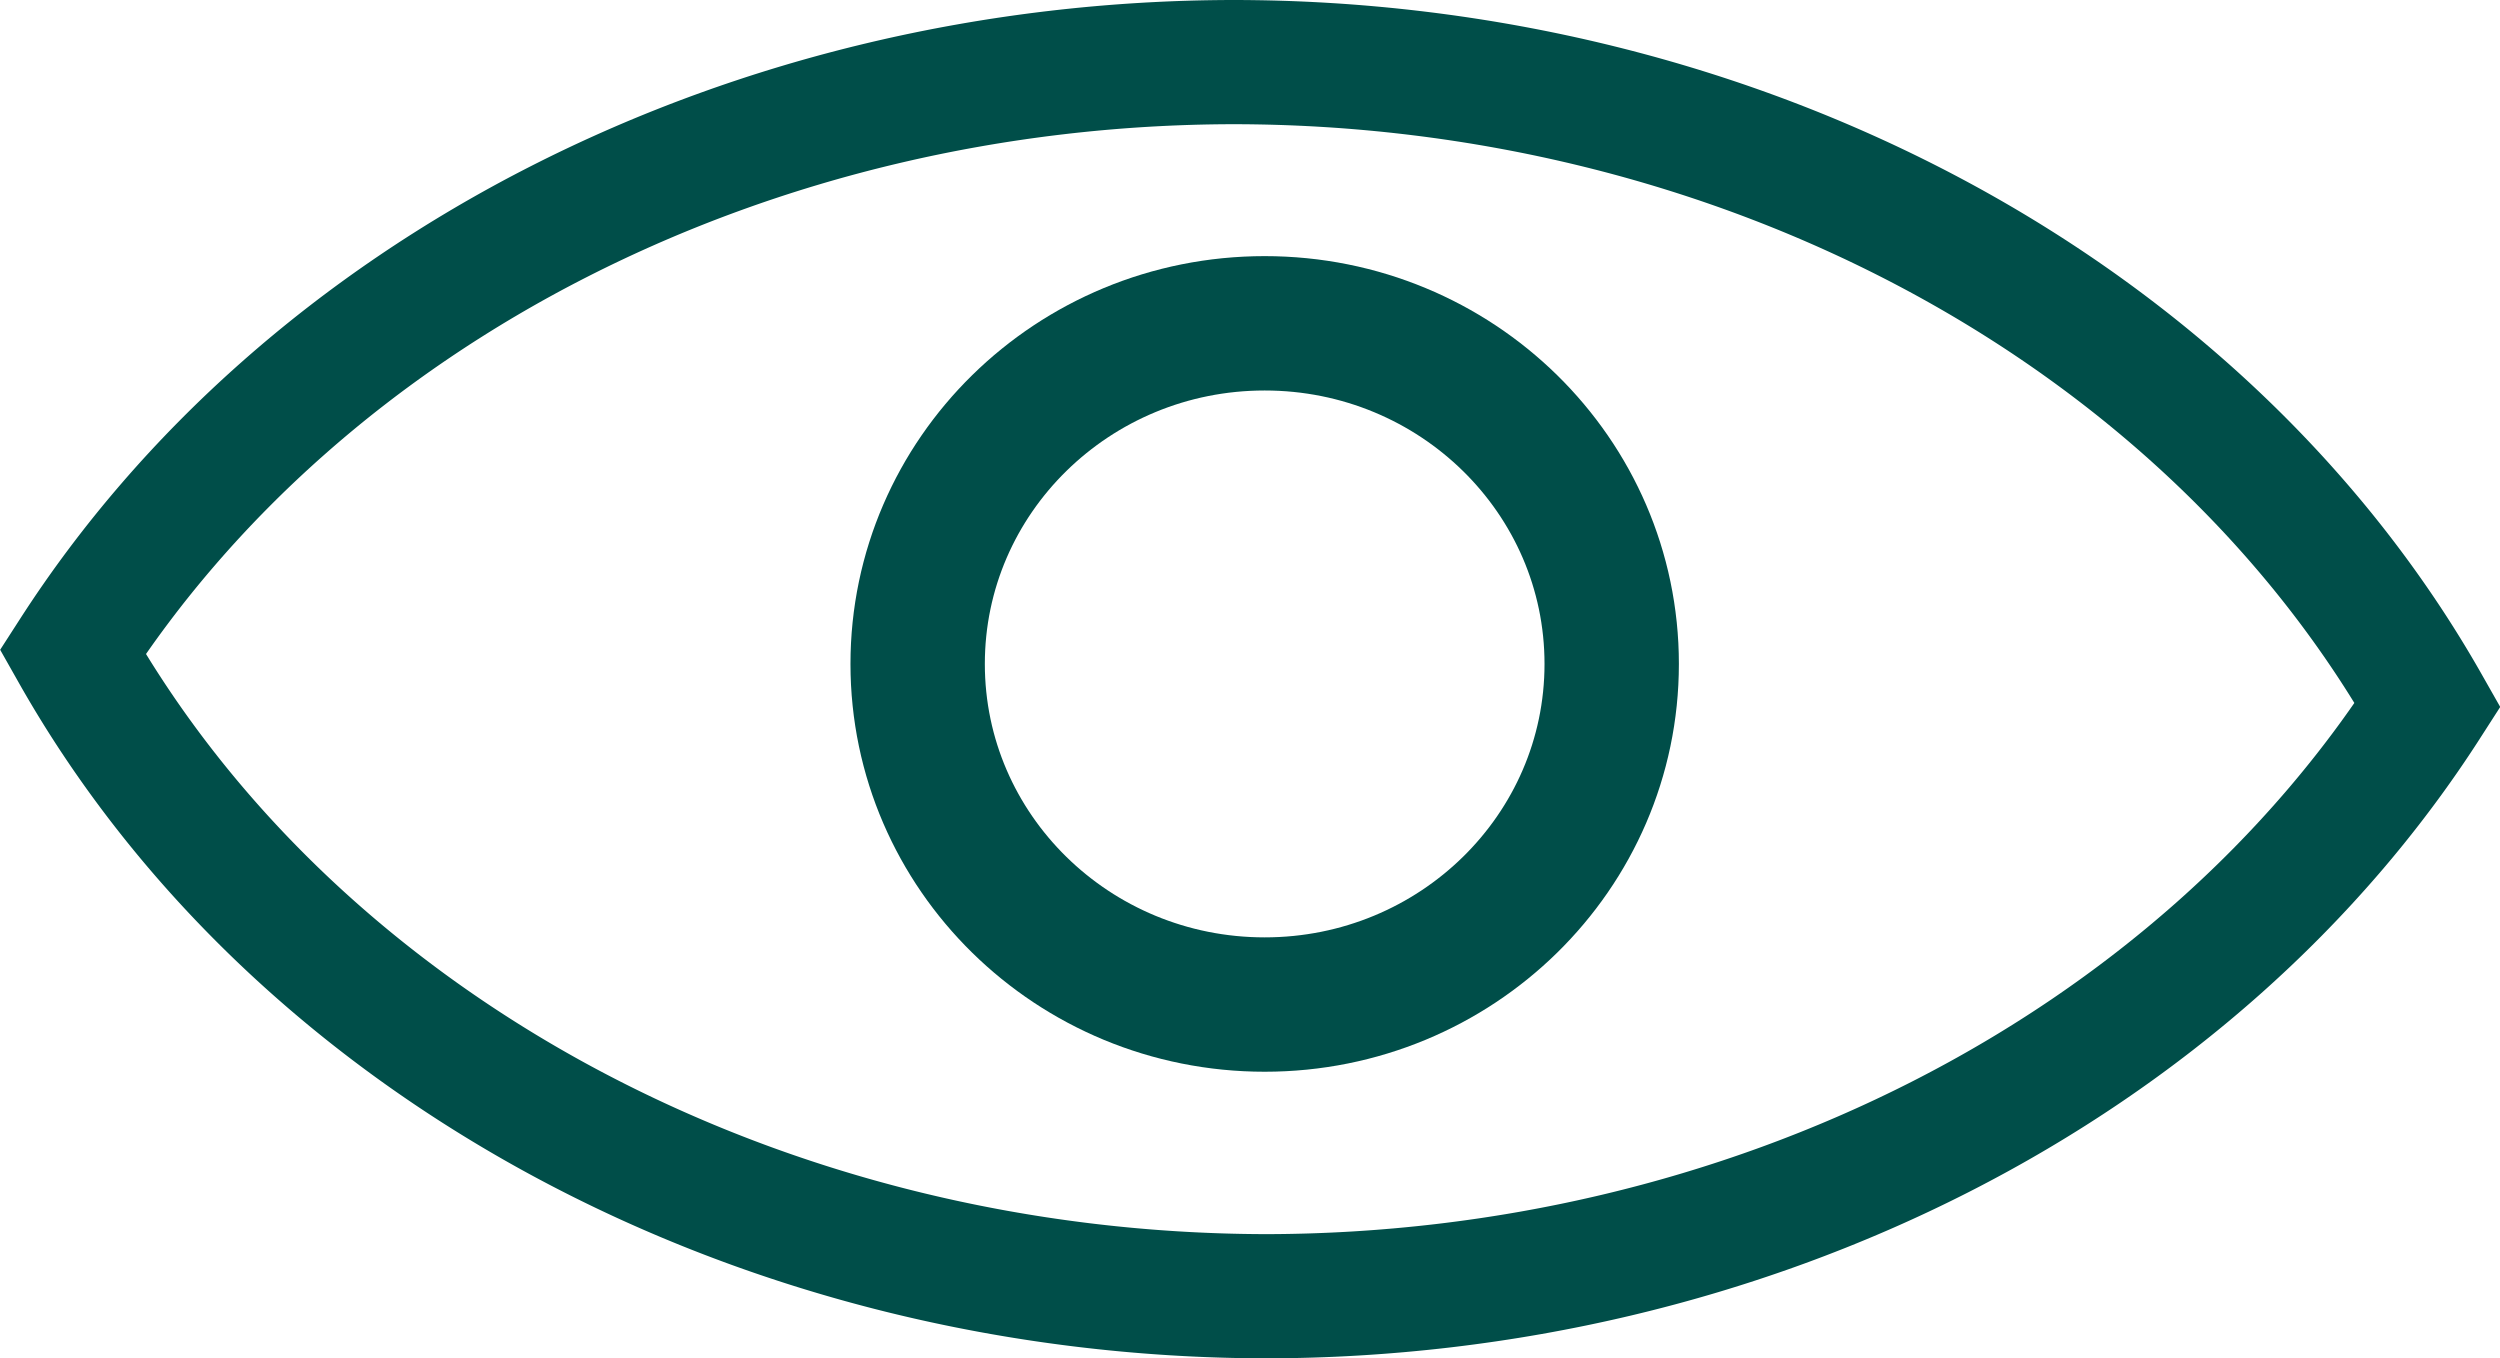
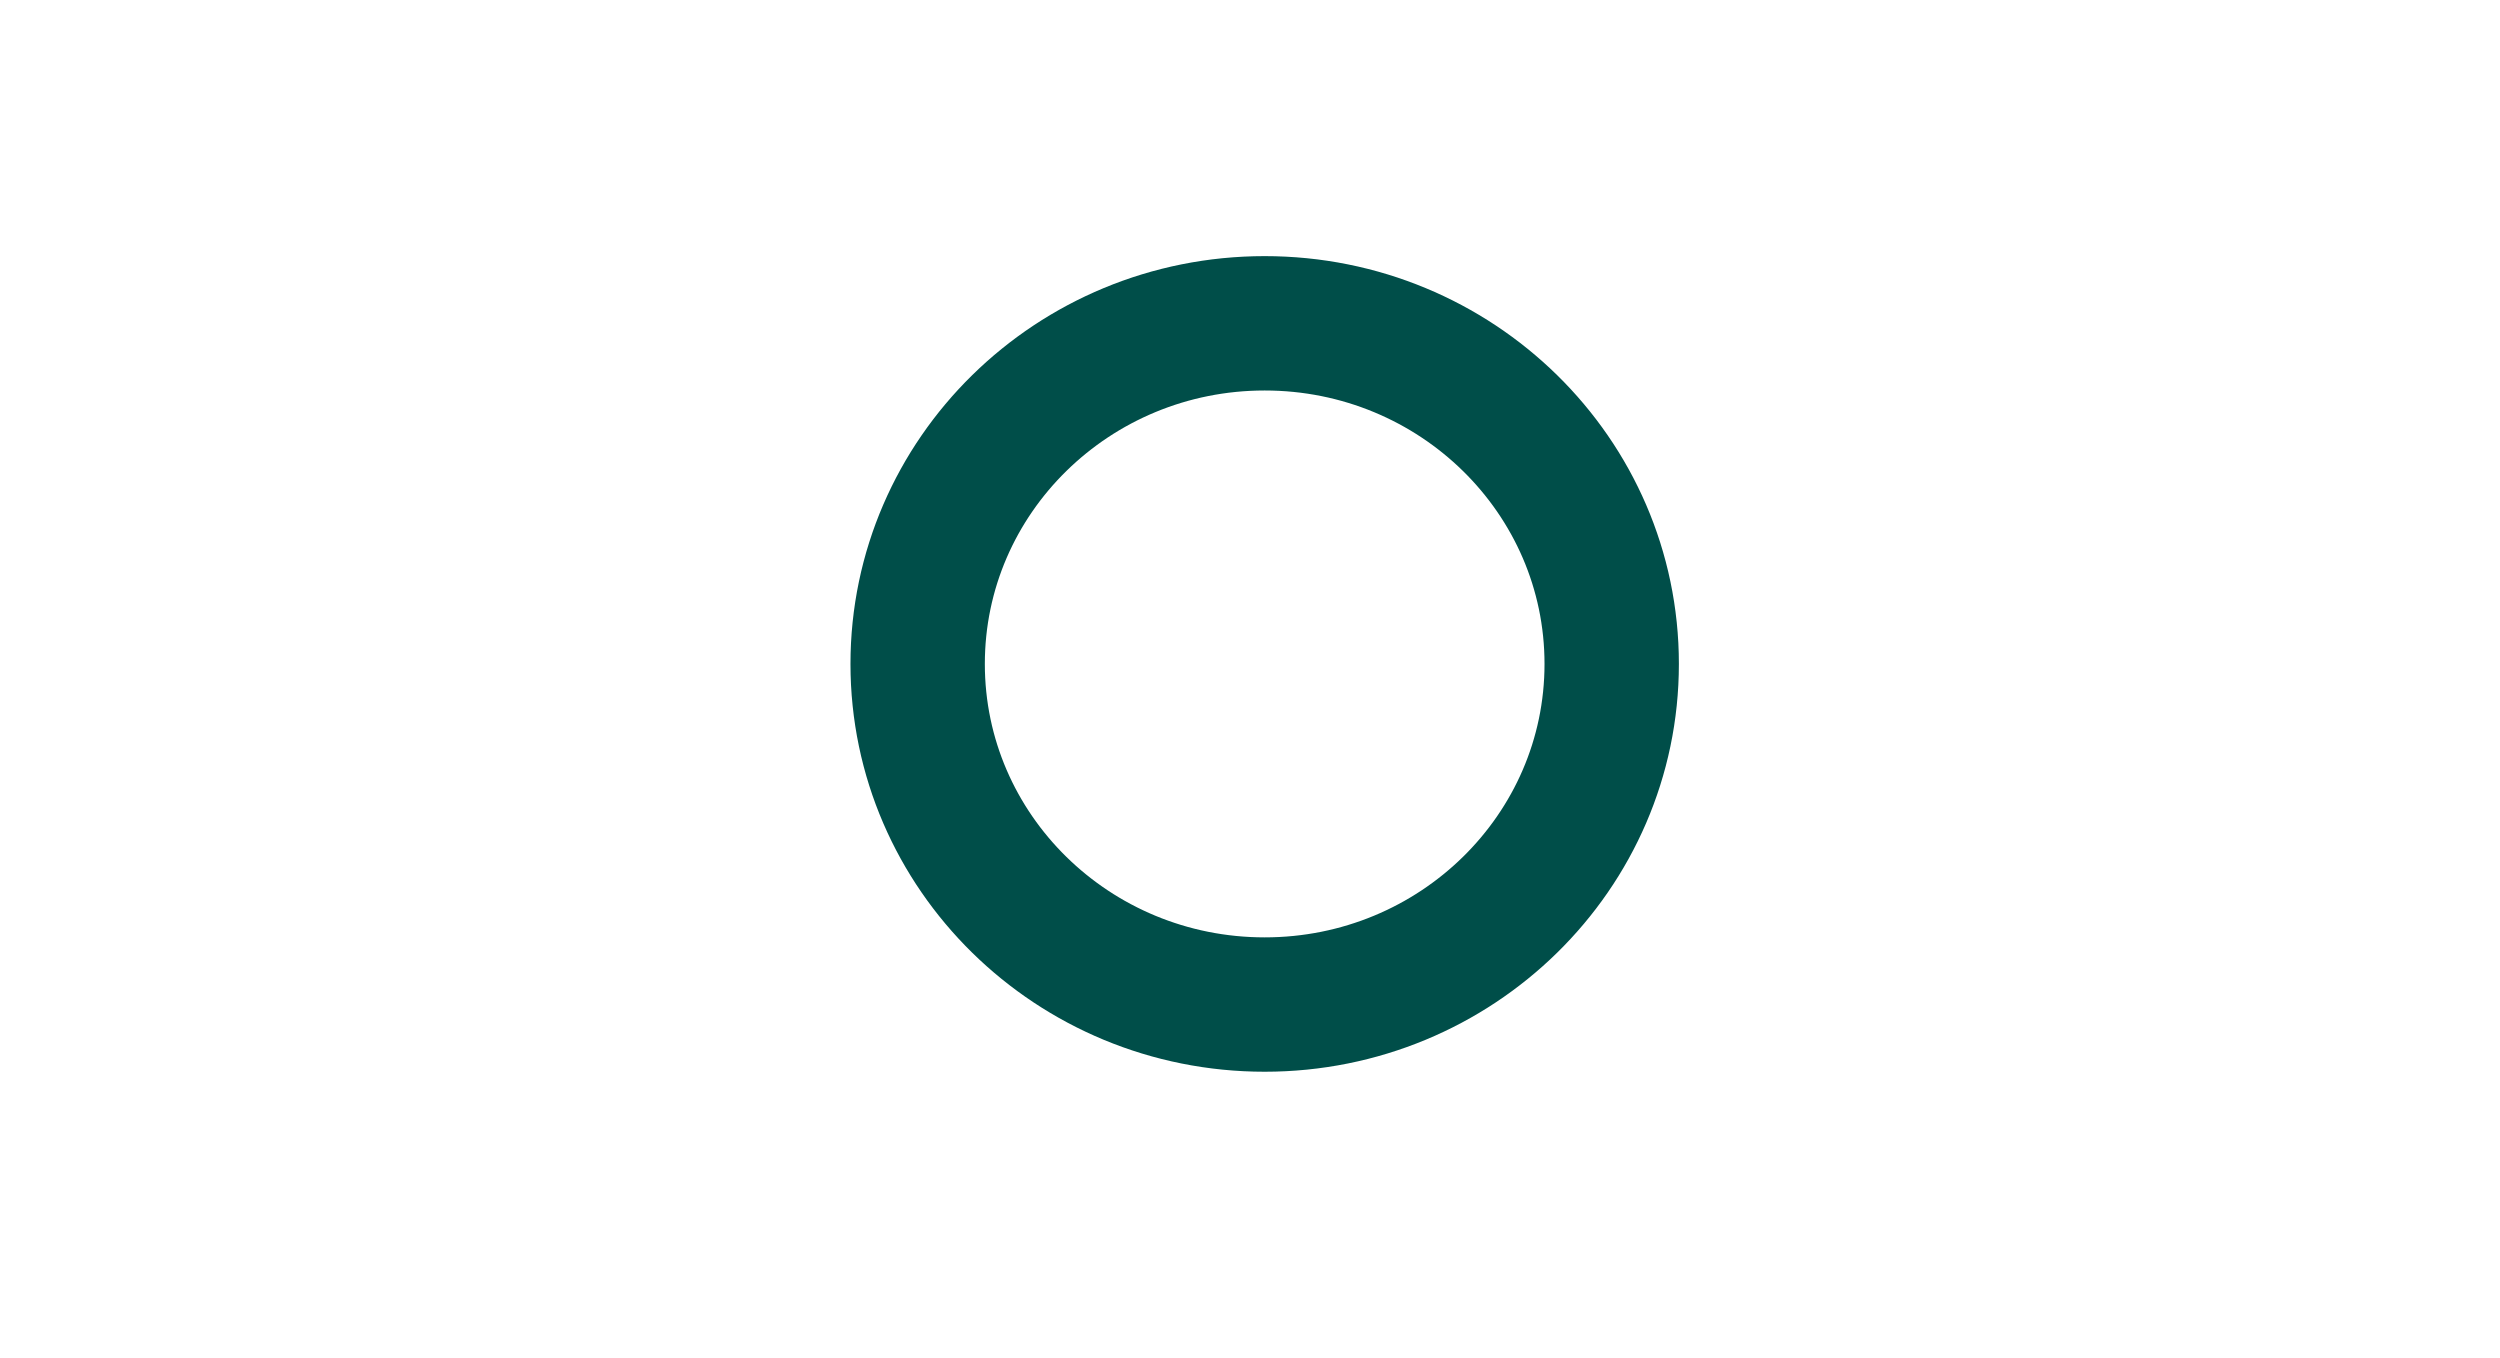
<svg xmlns="http://www.w3.org/2000/svg" width="25.104" height="13.64" viewBox="0 0 6.642 3.609" version="1.1" id="svg1">
  <defs id="defs1" />
  <g id="layer1" transform="translate(-3.504,-4.613)">
-     <path id="path3" style="opacity:1;fill:none;stroke:#004e49;stroke-width:0.33;stroke-linecap:round;stroke-linejoin:miter;stroke-dasharray:none;stroke-opacity:1;paint-order:markers fill stroke" d="M 6.778,4.778 A 3.535,3.044 0 0 0 3.697,6.345 3.535,3.044 0 0 0 6.87,8.057 3.535,3.044 0 0 0 9.954,6.486 3.535,3.044 0 0 0 6.778,4.778 Z" />
    <ellipse style="opacity:1;fill:none;stroke:#004e49;stroke-width:0.357;stroke-linecap:round;stroke-linejoin:miter;stroke-dasharray:none;stroke-opacity:1;paint-order:markers fill stroke" id="path4" cx="6.864" cy="6.377" rx="0.922" ry="0.905" />
  </g>
</svg>